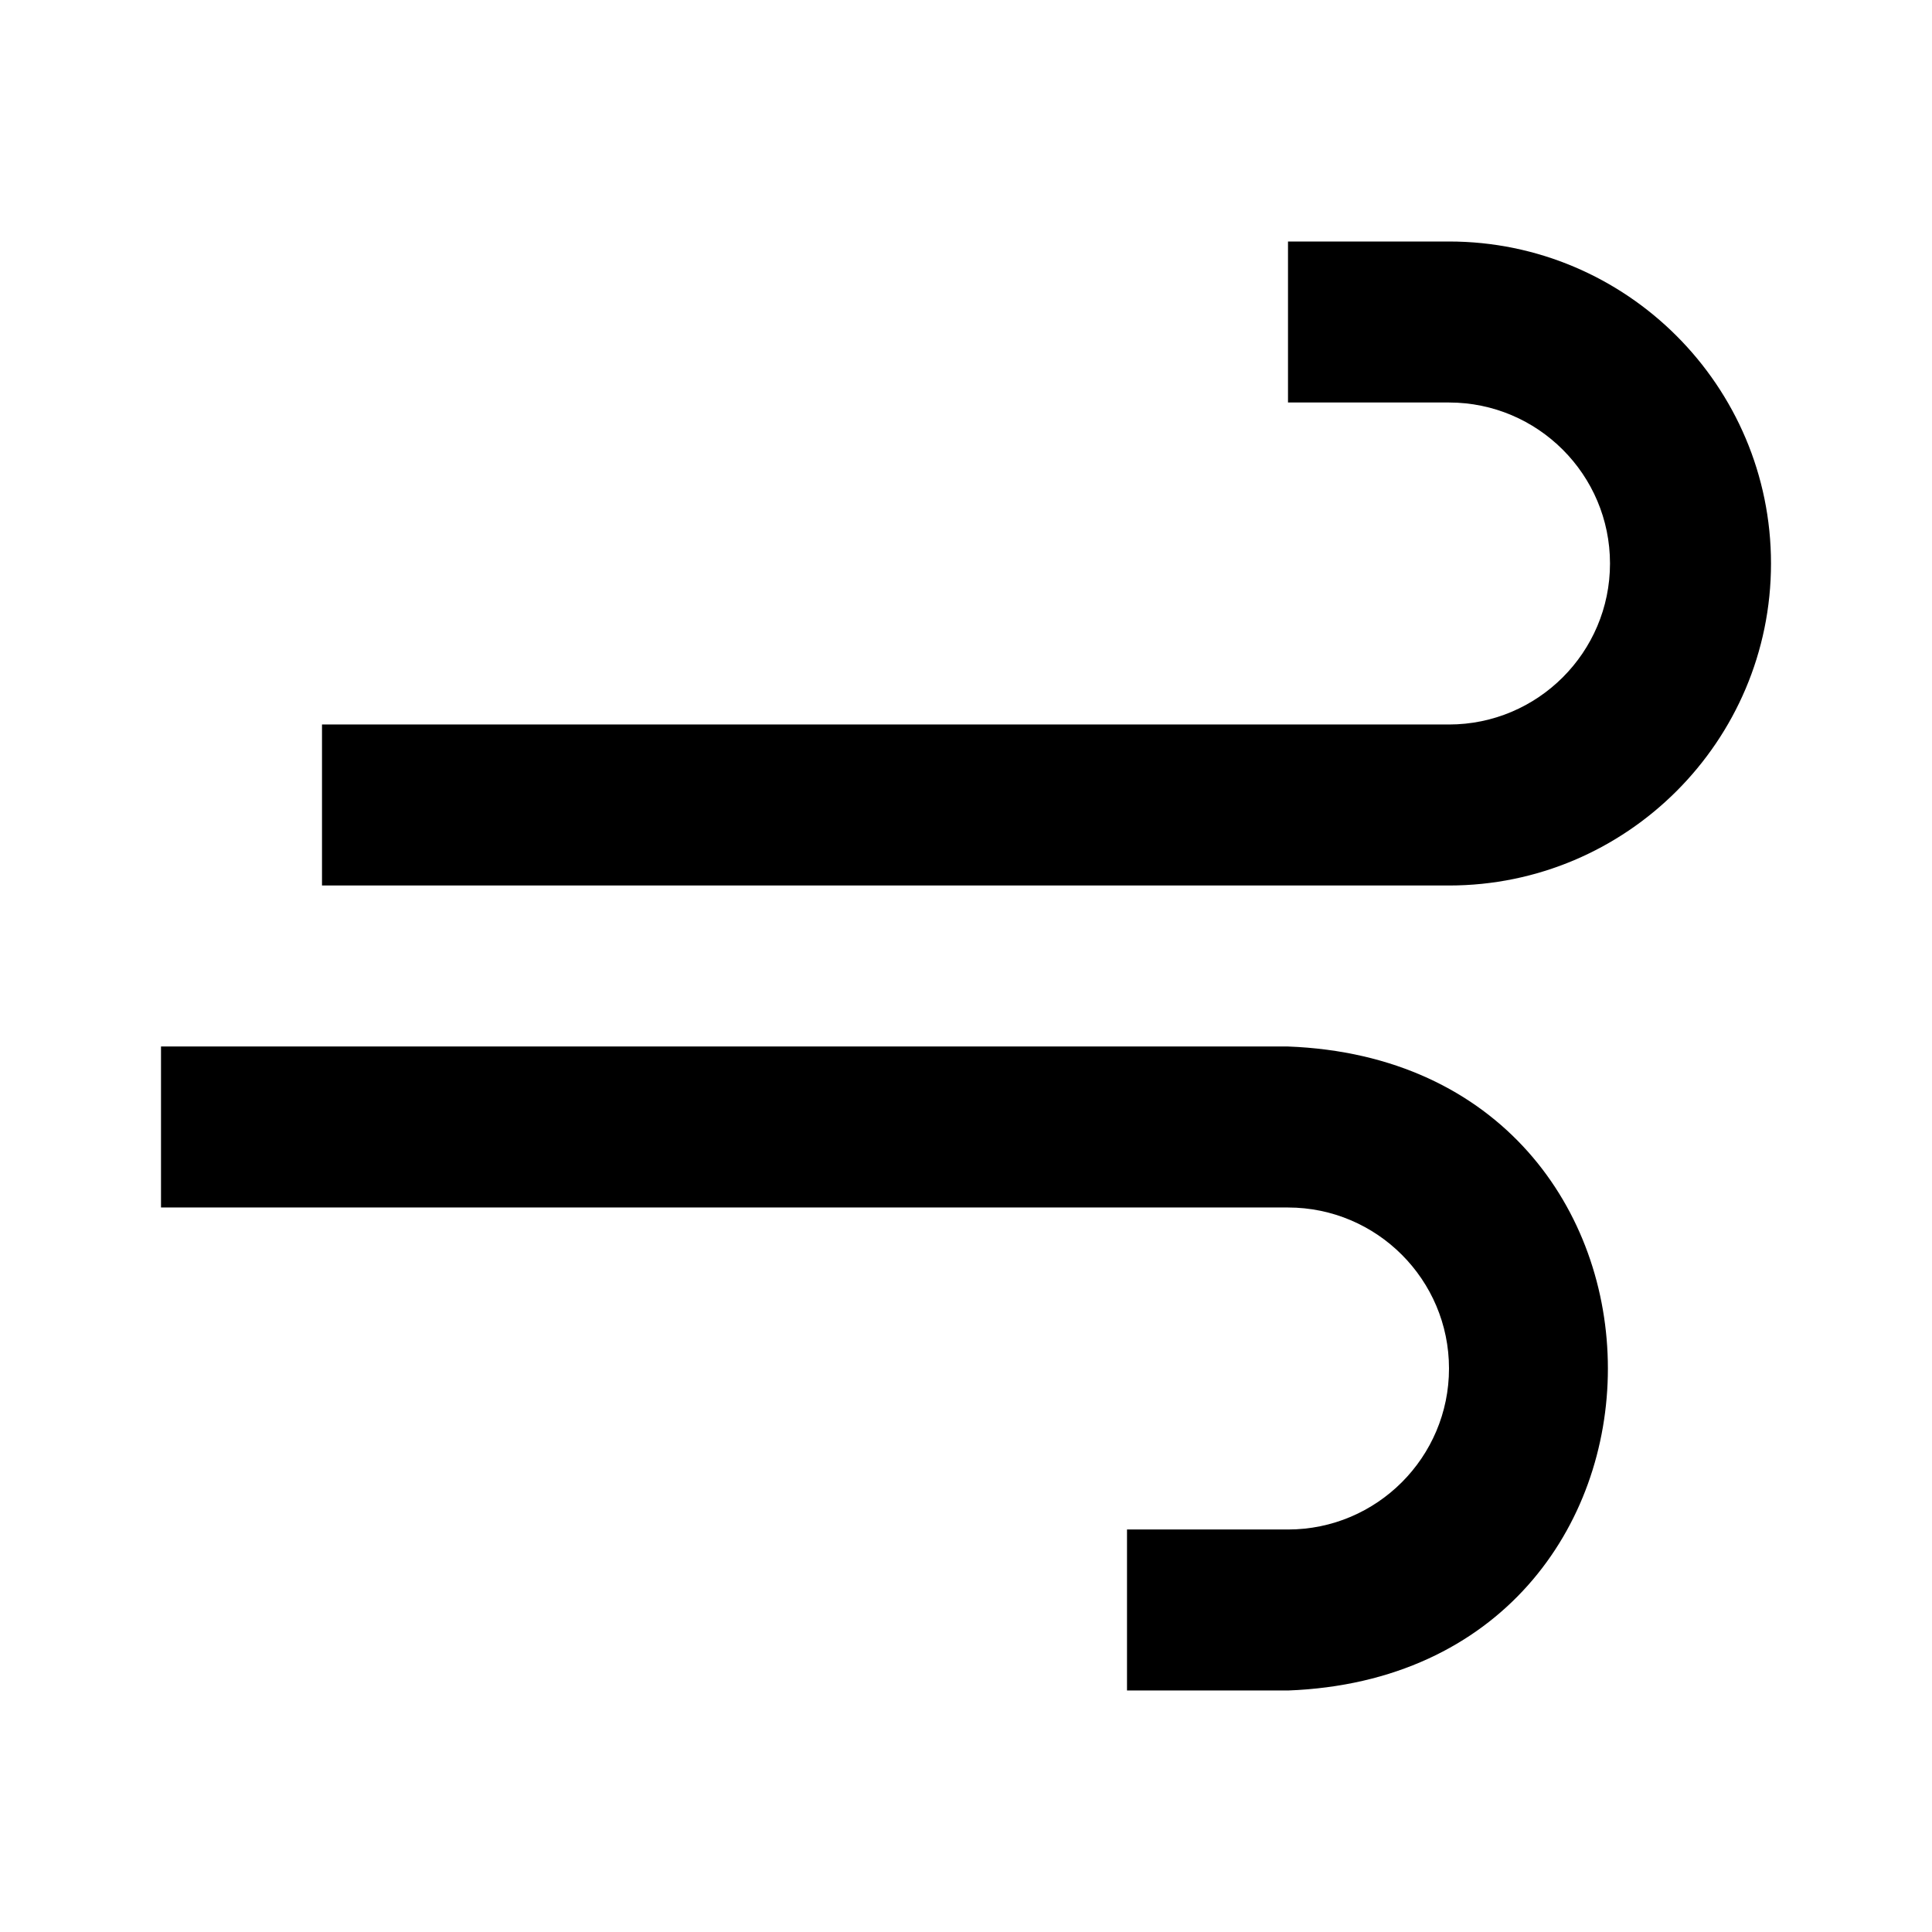
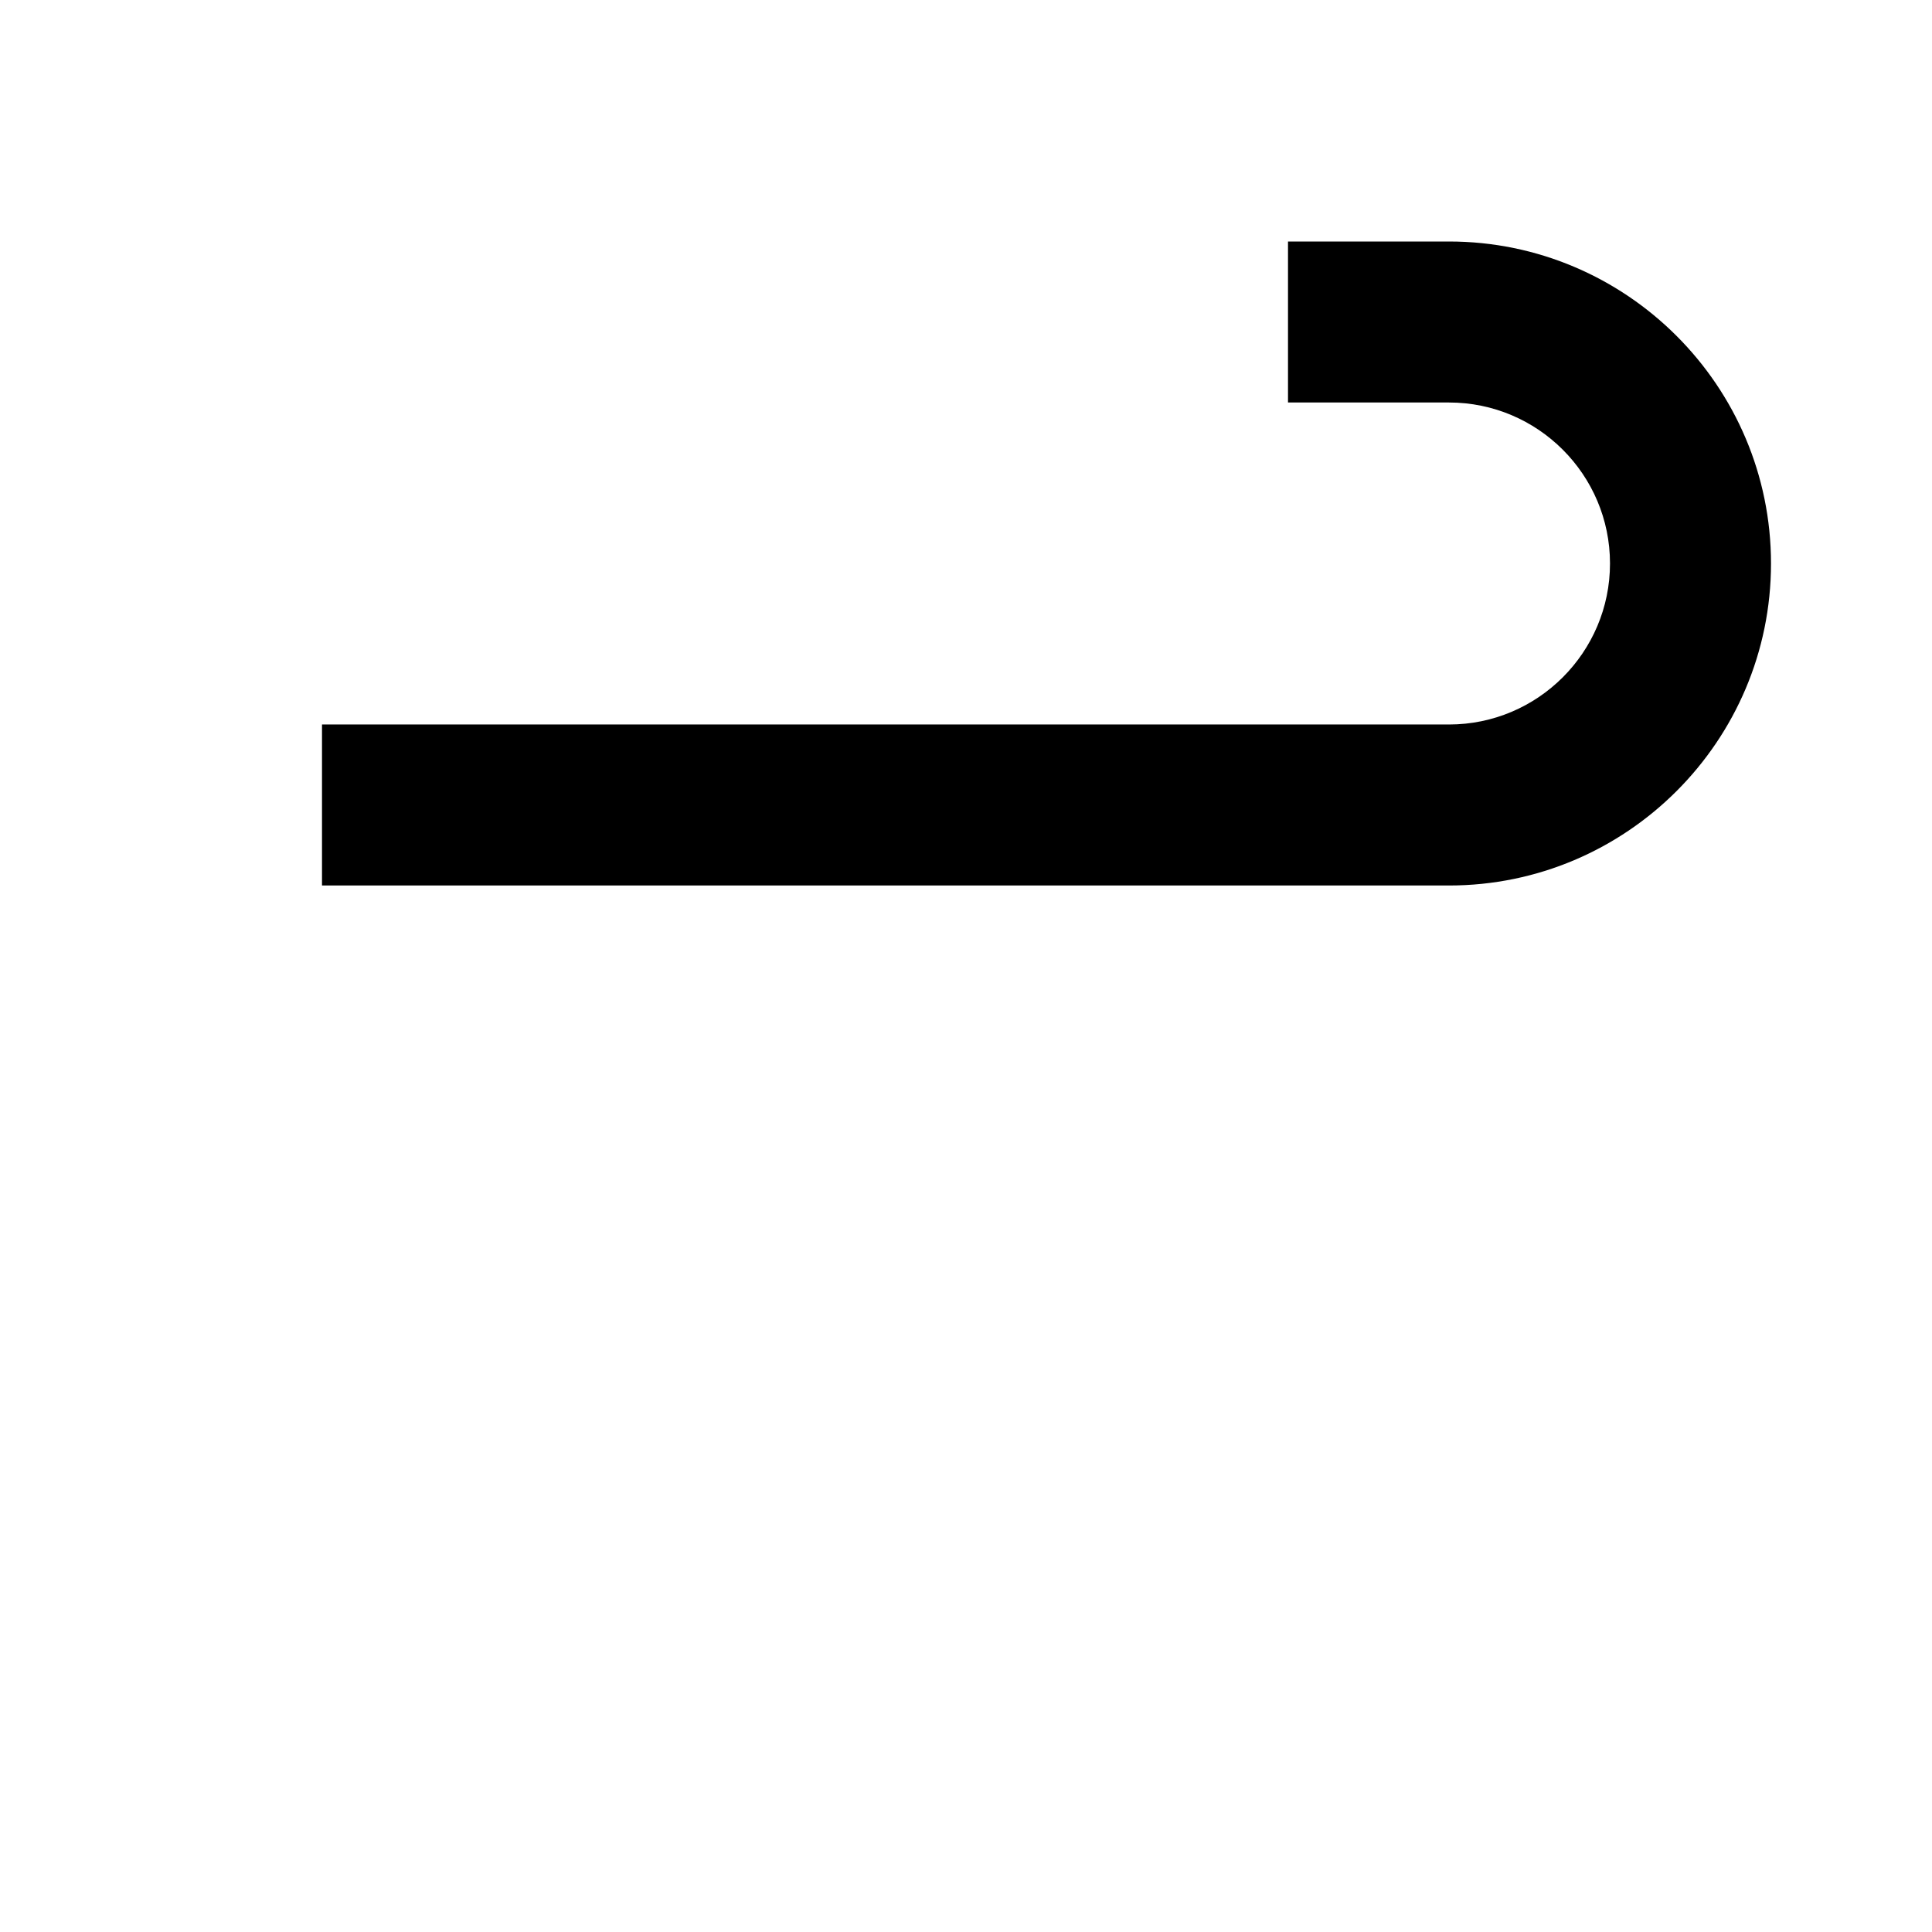
<svg xmlns="http://www.w3.org/2000/svg" height="48" viewBox="0 0 48 48" width="48">
  <path d="M0 0h48v48H0z" fill="none" />
  <g id="Shopicon">
-     <path d="M44,14c0-4.411-3.589-8-8-8h-4v4h4c2.206,0,4,1.794,4,4s-1.794,4-4,4H8v4h28C40.411,22,44,18.411,44,14z" />
-     <path d="M36,34c0,2.206-1.794,4-4,4h-4v4h4c10.598-0.402,10.596-15.599,0-16c0,0-28,0-28,0v4h28C34.206,30,36,31.794,36,34z" />
+     <path d="M44,14c0-4.411-3.589-8-8-8h-4v4h4c2.206,0,4,1.794,4,4s-1.794,4-4,4H8v4h28C40.411,22,44,18.411,44,14" />
  </g>
</svg>